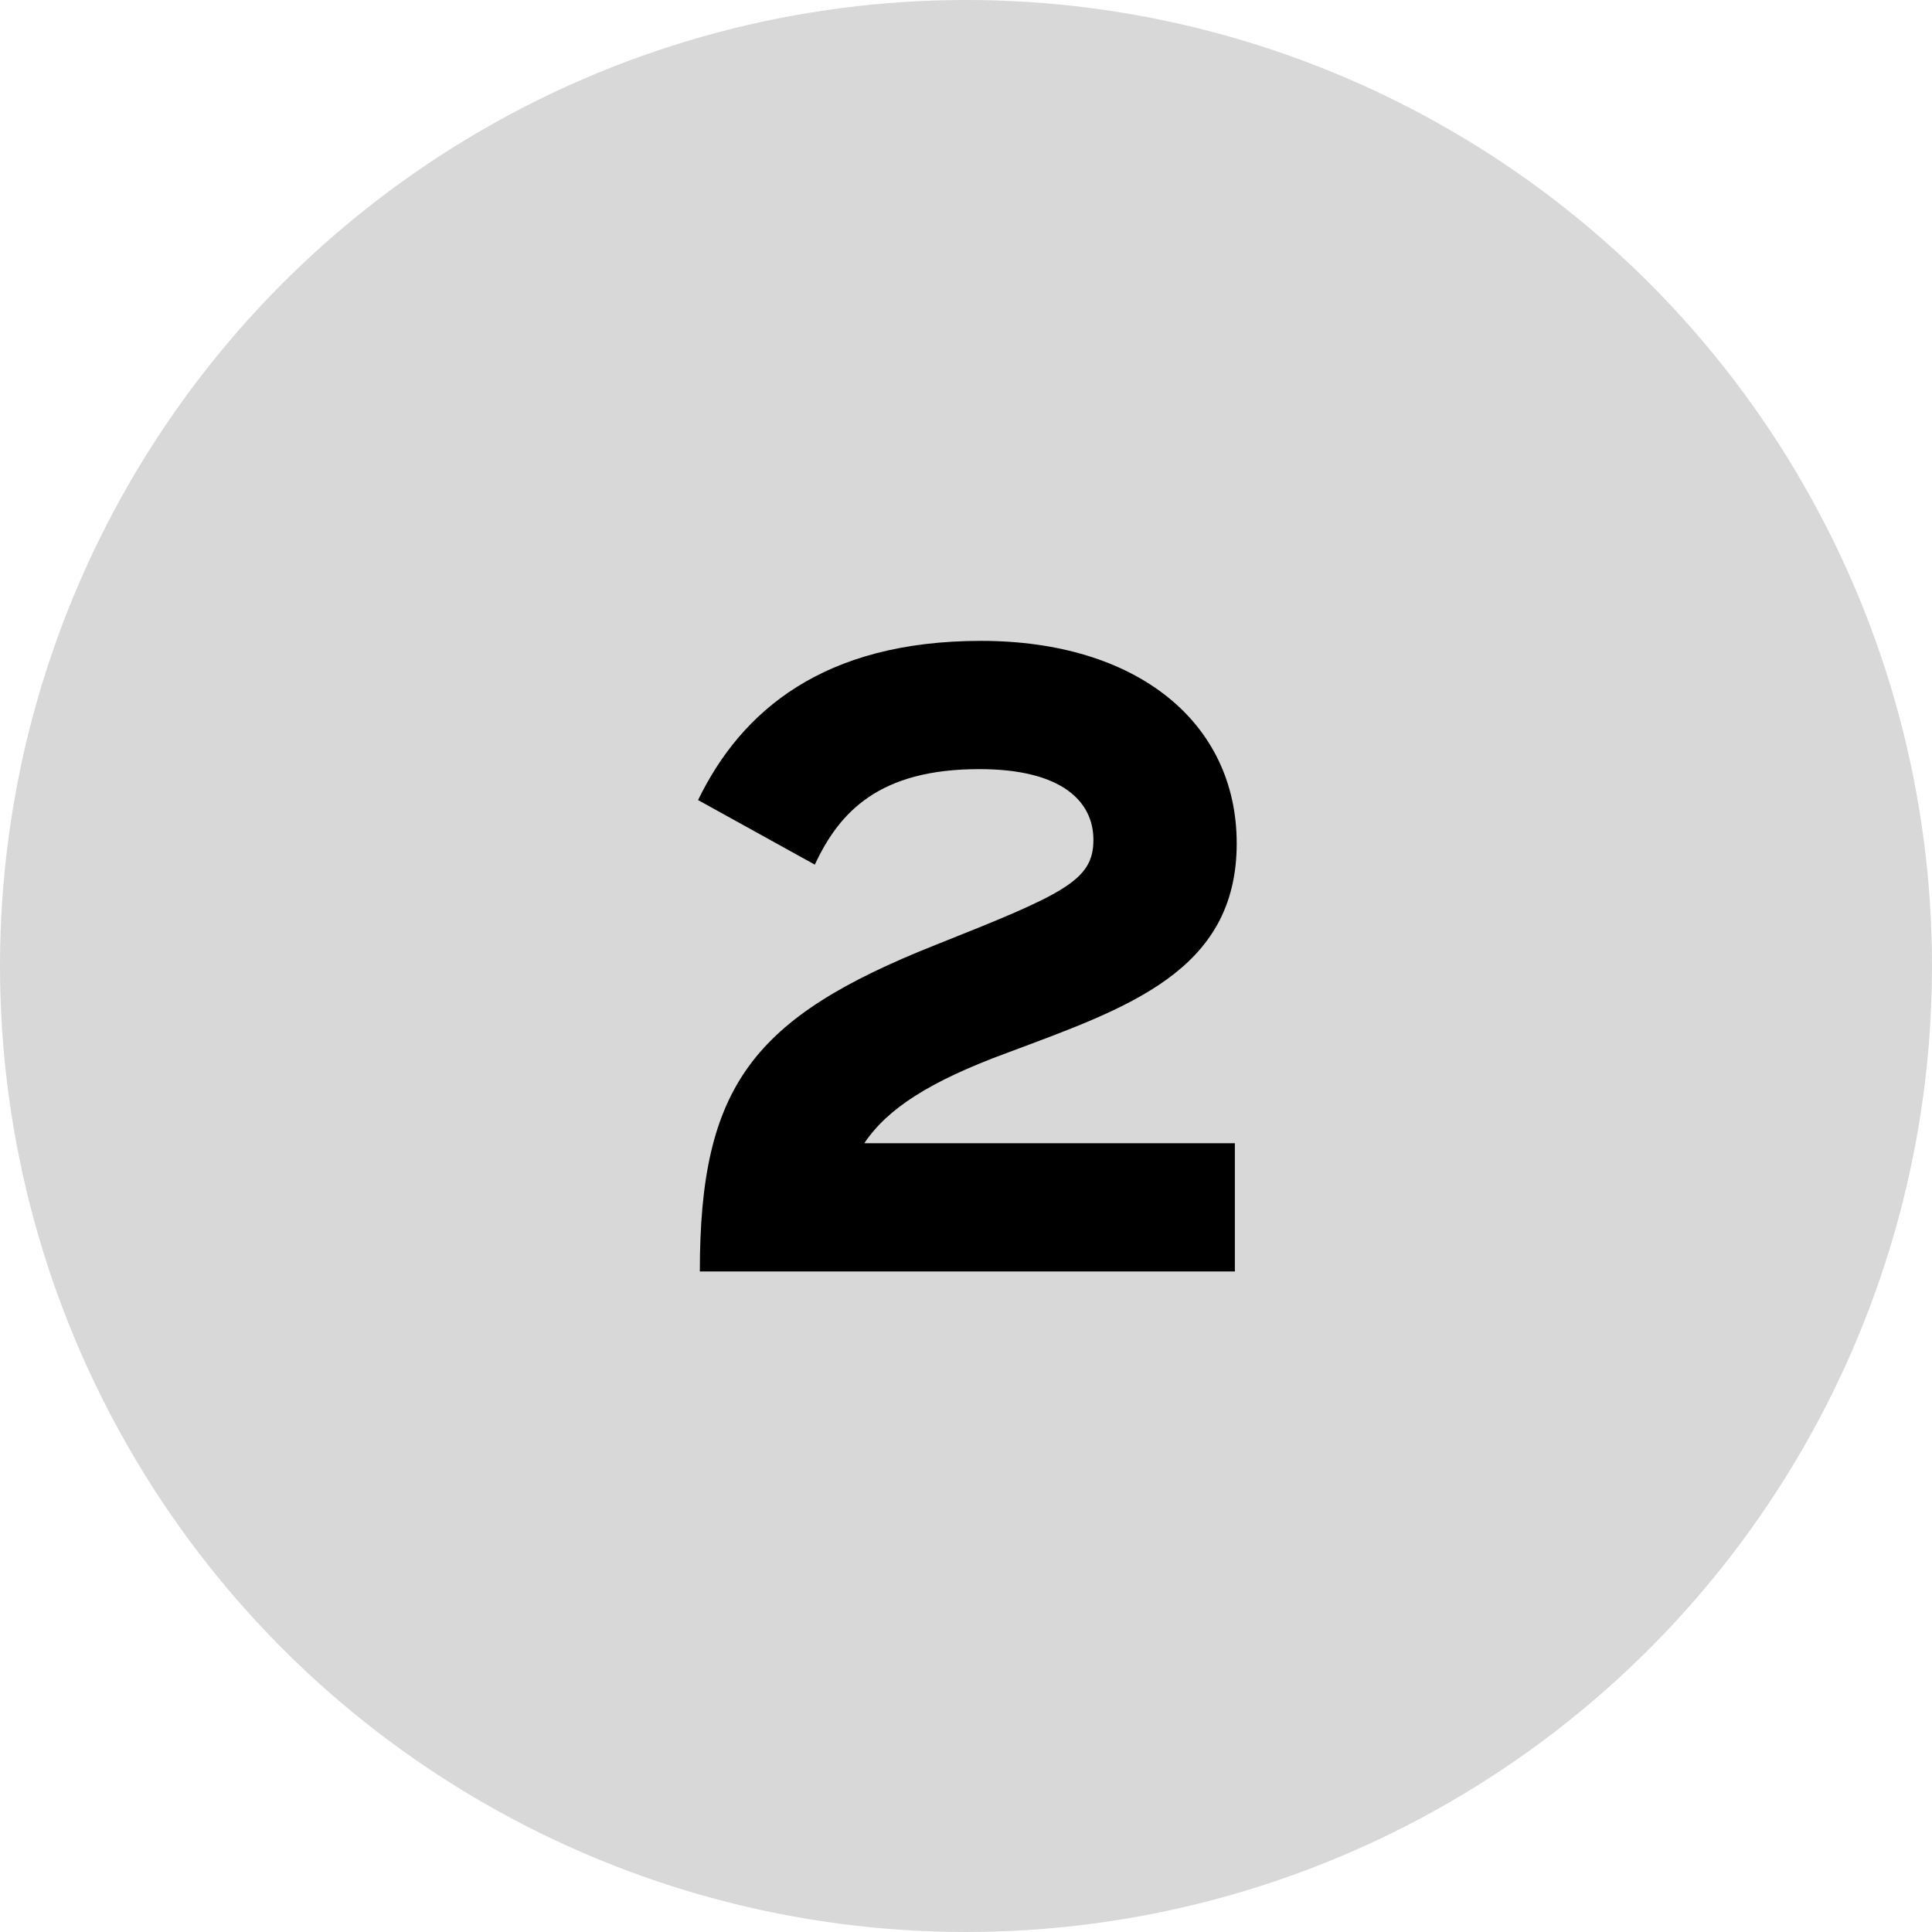
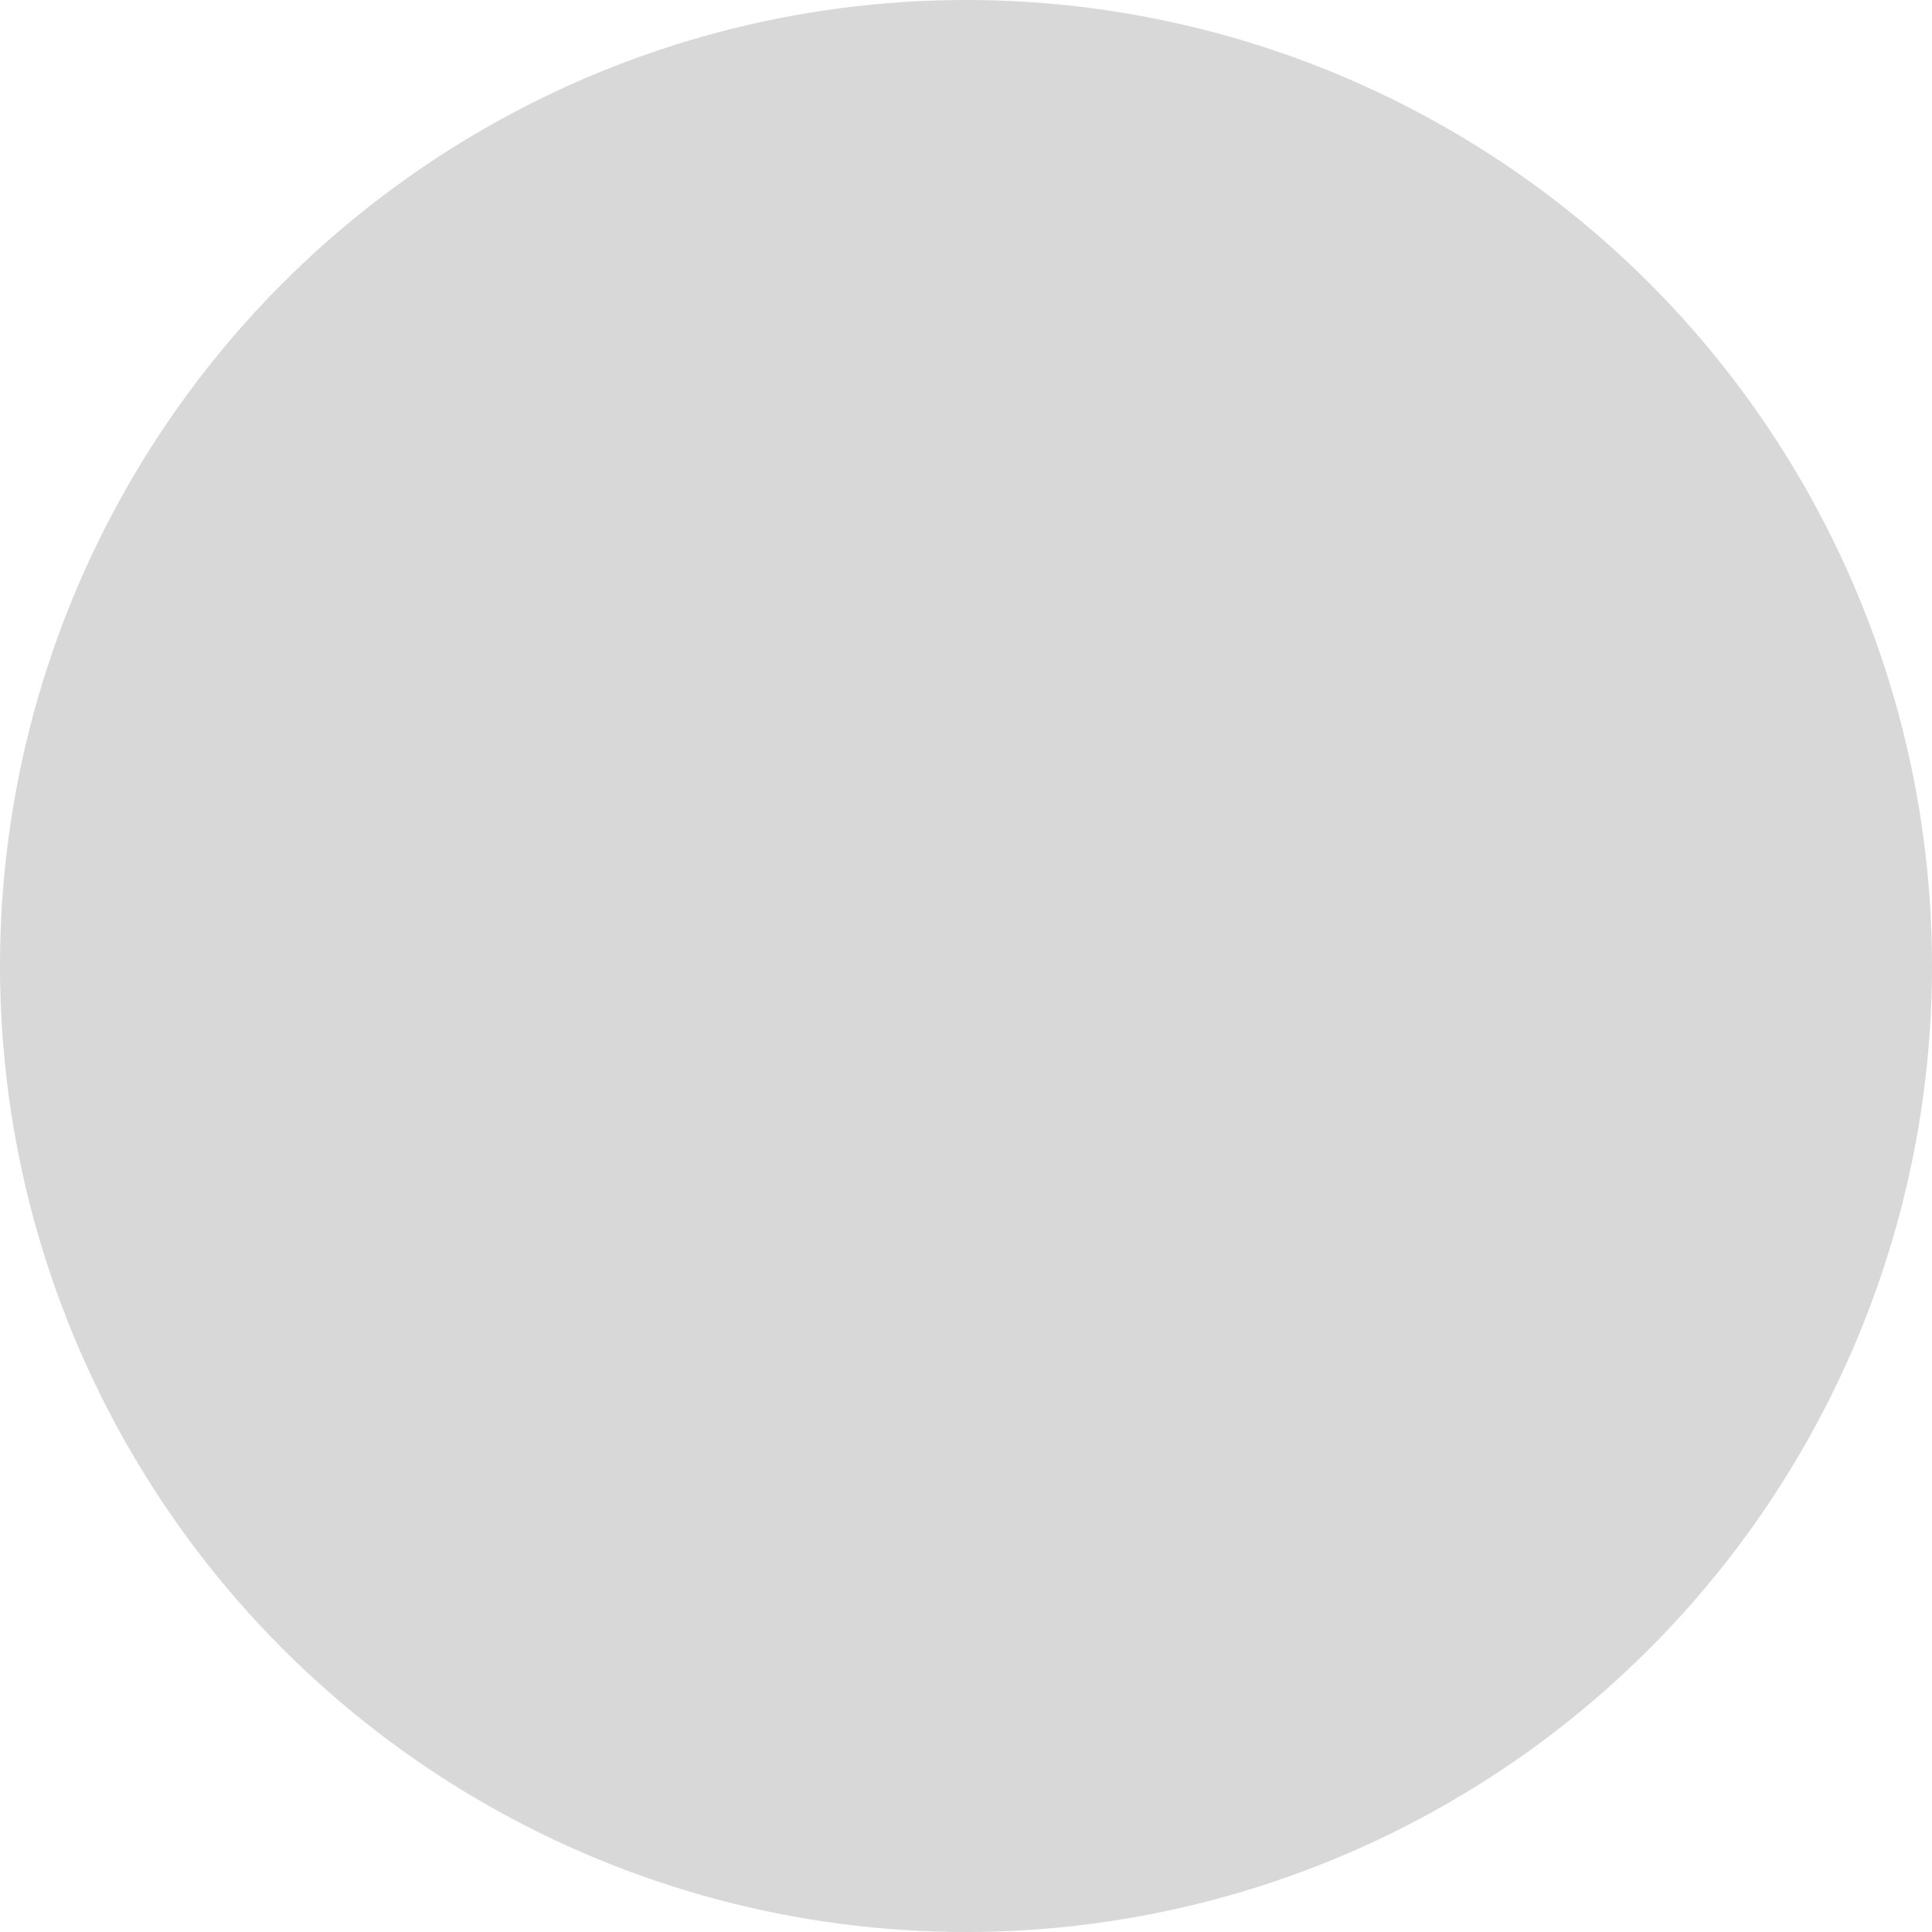
<svg xmlns="http://www.w3.org/2000/svg" id="Layer_1" data-name="Layer 1" width="60" height="60" viewBox="0 0 60 60">
  <defs>
    <style>.cls-1{fill:#d8d8d8;}.cls-2{isolation:isolate;}</style>
  </defs>
  <title>separation-of-compute-storage</title>
  <circle class="cls-1" cx="30" cy="30" r="30" />
  <g id="Layer_3" data-name="Layer 3">
    <g class="cls-2">
-       <path d="M26.762,35.514H38.27v3.982H21.654c0-5.768,1.648-7.883,7.306-10.135,4.01-1.593,4.917-2.005,4.917-3.268,0-1.181-.961-2.197-3.543-2.197-3.104,0-4.34,1.318-5.109,2.966l-3.626-2.005c1.346-2.774,3.9-4.944,8.789-4.944,4.835,0,7.939,2.527,7.939,6.29,0,3.983-3.406,5.109-7.142,6.509C28.795,33.591,27.477,34.442,26.762,35.514Z" transform="translate(0.08 -0.01)" />
-     </g>
+       </g>
  </g>
</svg>